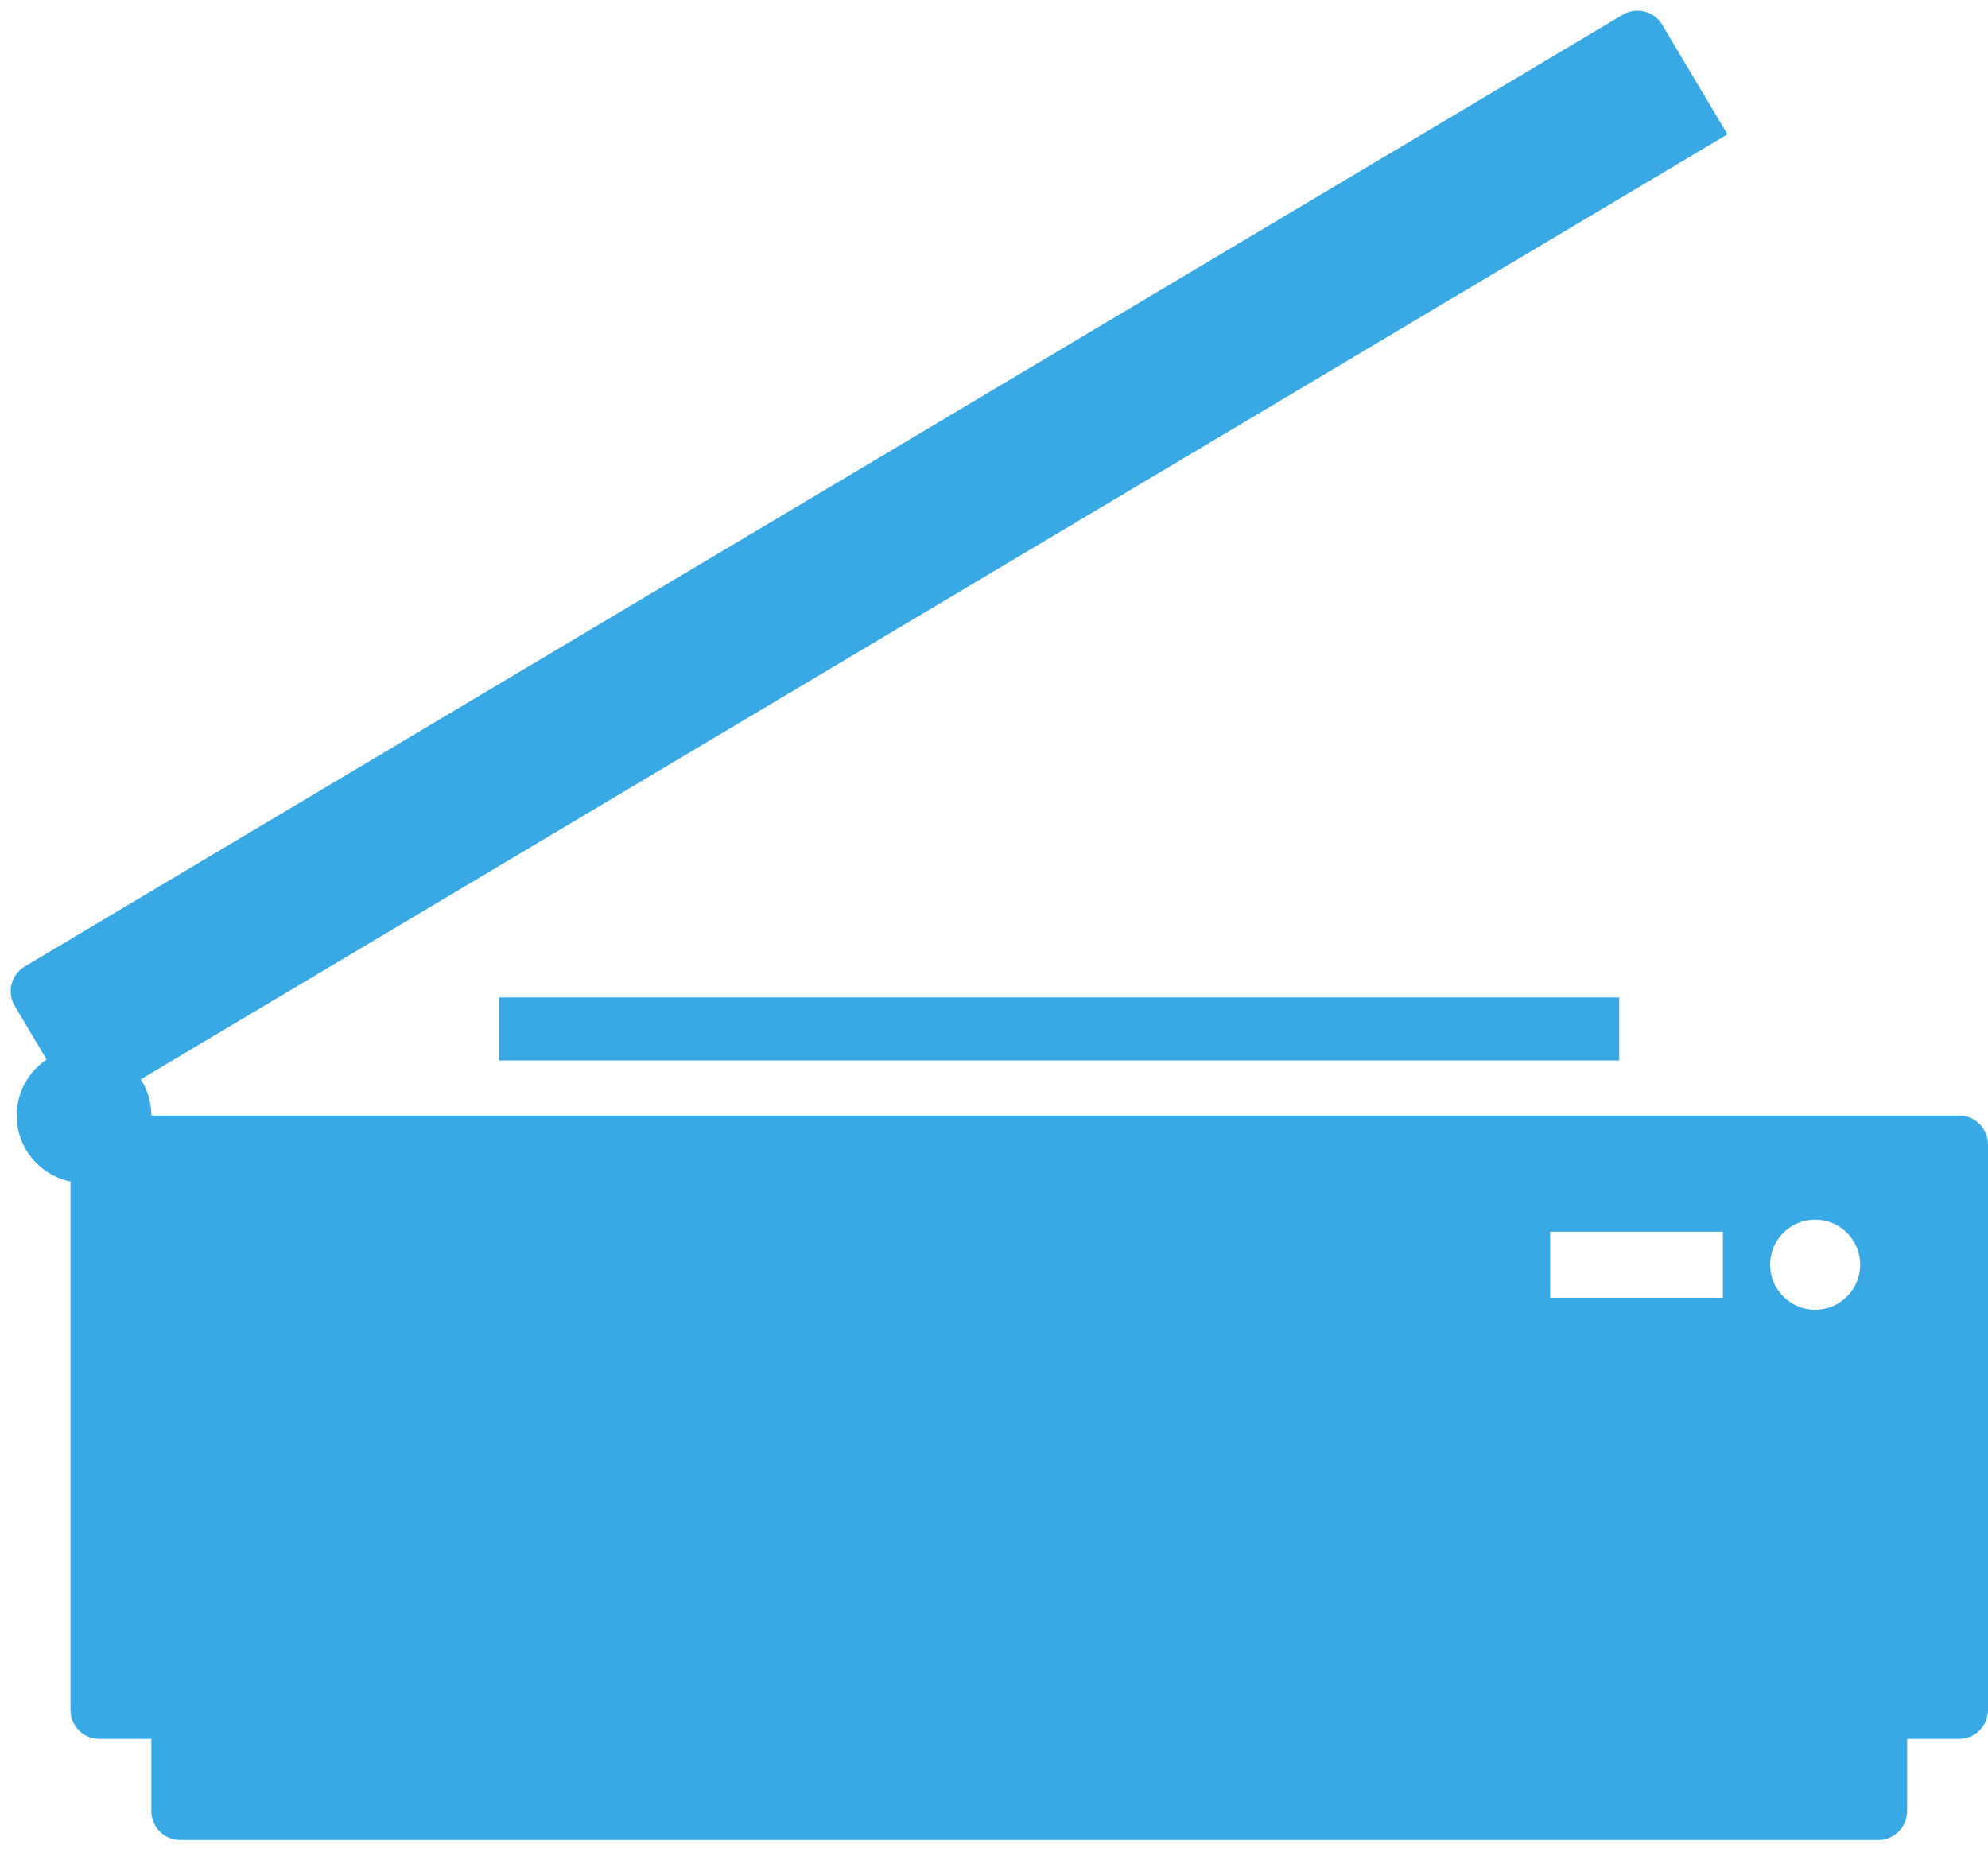
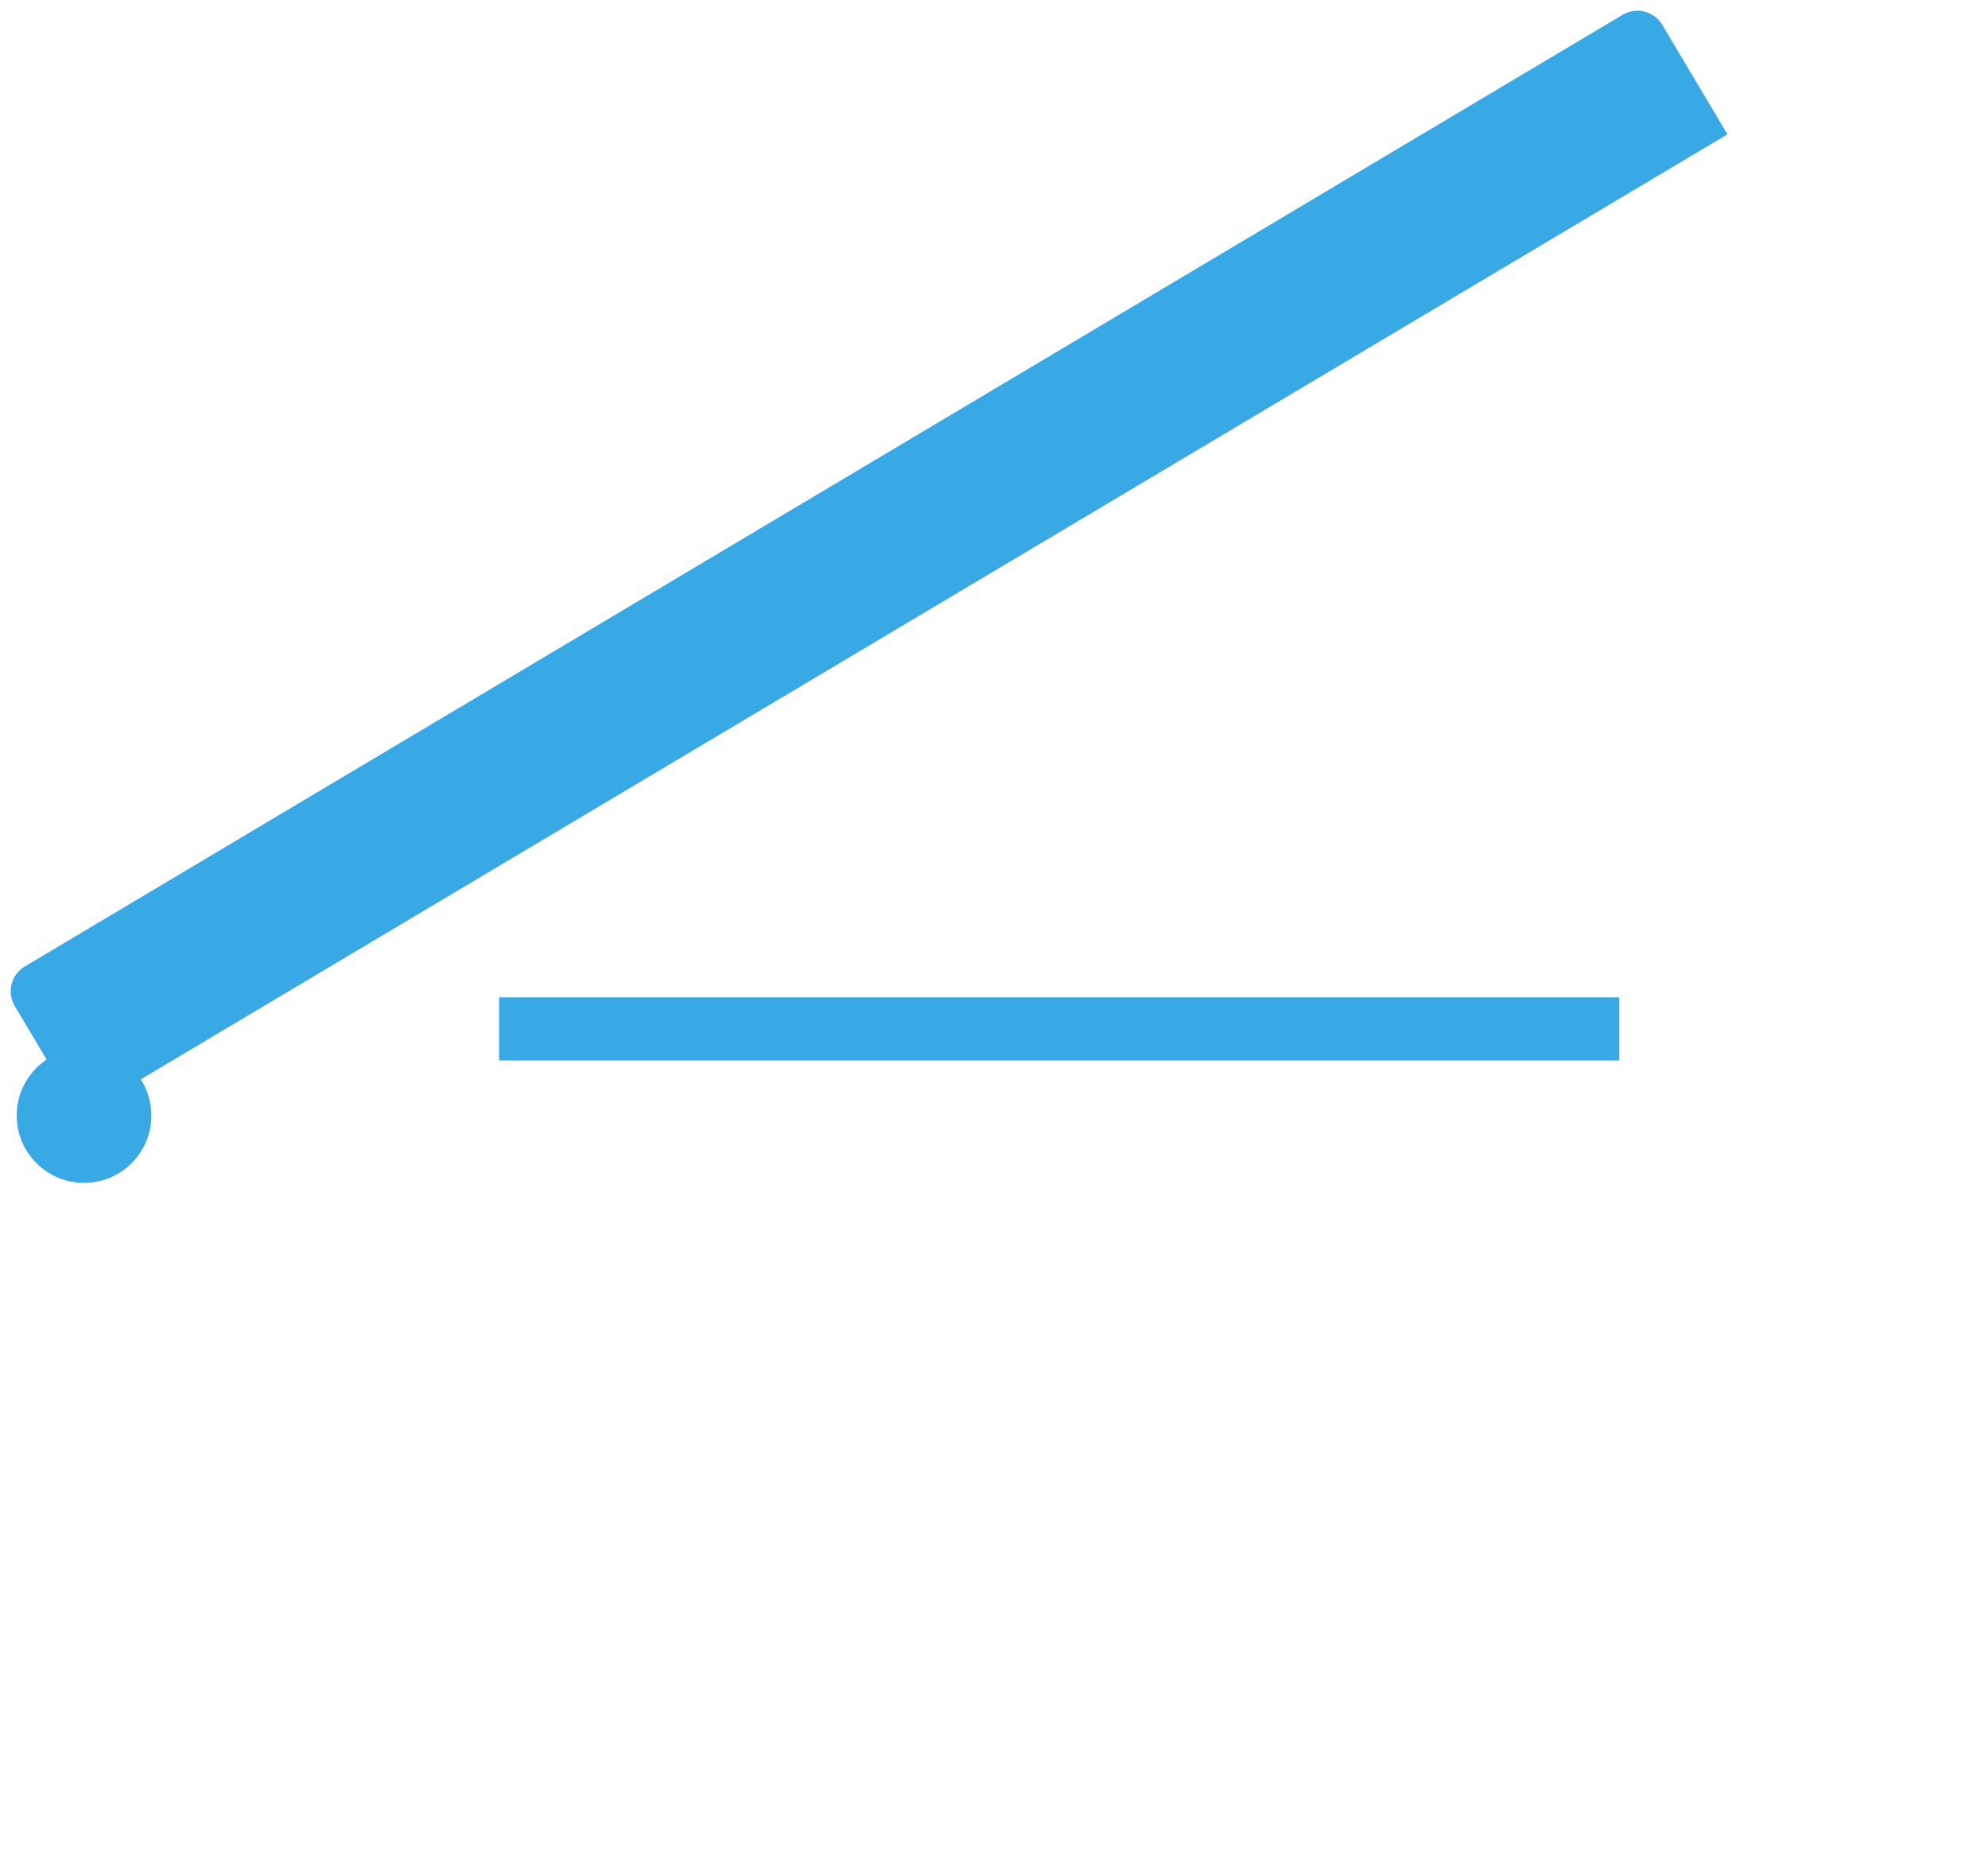
<svg xmlns="http://www.w3.org/2000/svg" width="100%" height="100%" viewBox="0 0 1024 960" version="1.1" xml:space="preserve" style="fill-rule:evenodd;clip-rule:evenodd;stroke-linejoin:round;stroke-miterlimit:1.414;">
  <g id="all-parts">
    <rect id="object" x="257.063" y="513.743" width="576.998" height="32.485" style="fill:#38a9e4;" />
-     <path id="case" d="M967.469,947.741l-874.637,0c-8.209,0 -14.874,-6.665 -14.874,-14.874l0,-37.22l-26.783,0c-8.209,0 -14.874,-6.665 -14.874,-14.874l0,-291.311c0,-8.209 6.664,-14.874 14.874,-14.874l957.951,0c8.21,0 14.874,6.665 14.874,14.874l0,291.311c0,8.209 -6.664,14.873 -14.874,14.874l-26.783,0l0,37.22c0,8.209 -6.665,14.874 -14.874,14.874Zm-32.503,-319.527c12.806,0 23.204,10.397 23.204,23.204c0,12.806 -10.398,23.204 -23.204,23.204c-12.807,0 -23.204,-10.398 -23.204,-23.204c0,-12.807 10.397,-23.204 23.204,-23.204Zm-47.537,6.188l-88.947,0l0,34.032l88.947,0l0,-34.032Z" style="fill:#38a9e4;" />
    <circle id="joint" cx="43.282" cy="574.588" r="34.676" style="fill:#38a9e4;" />
    <path id="top" d="M856.206,12.779c-4.201,-7.053 -13.337,-9.369 -20.39,-5.168l-823.037,490.185c-7.053,4.201 -9.369,13.337 -5.168,20.39l33.592,56.402l848.595,-505.407l-33.592,-56.402Z" style="fill:#38a9e4;" />
  </g>
</svg>